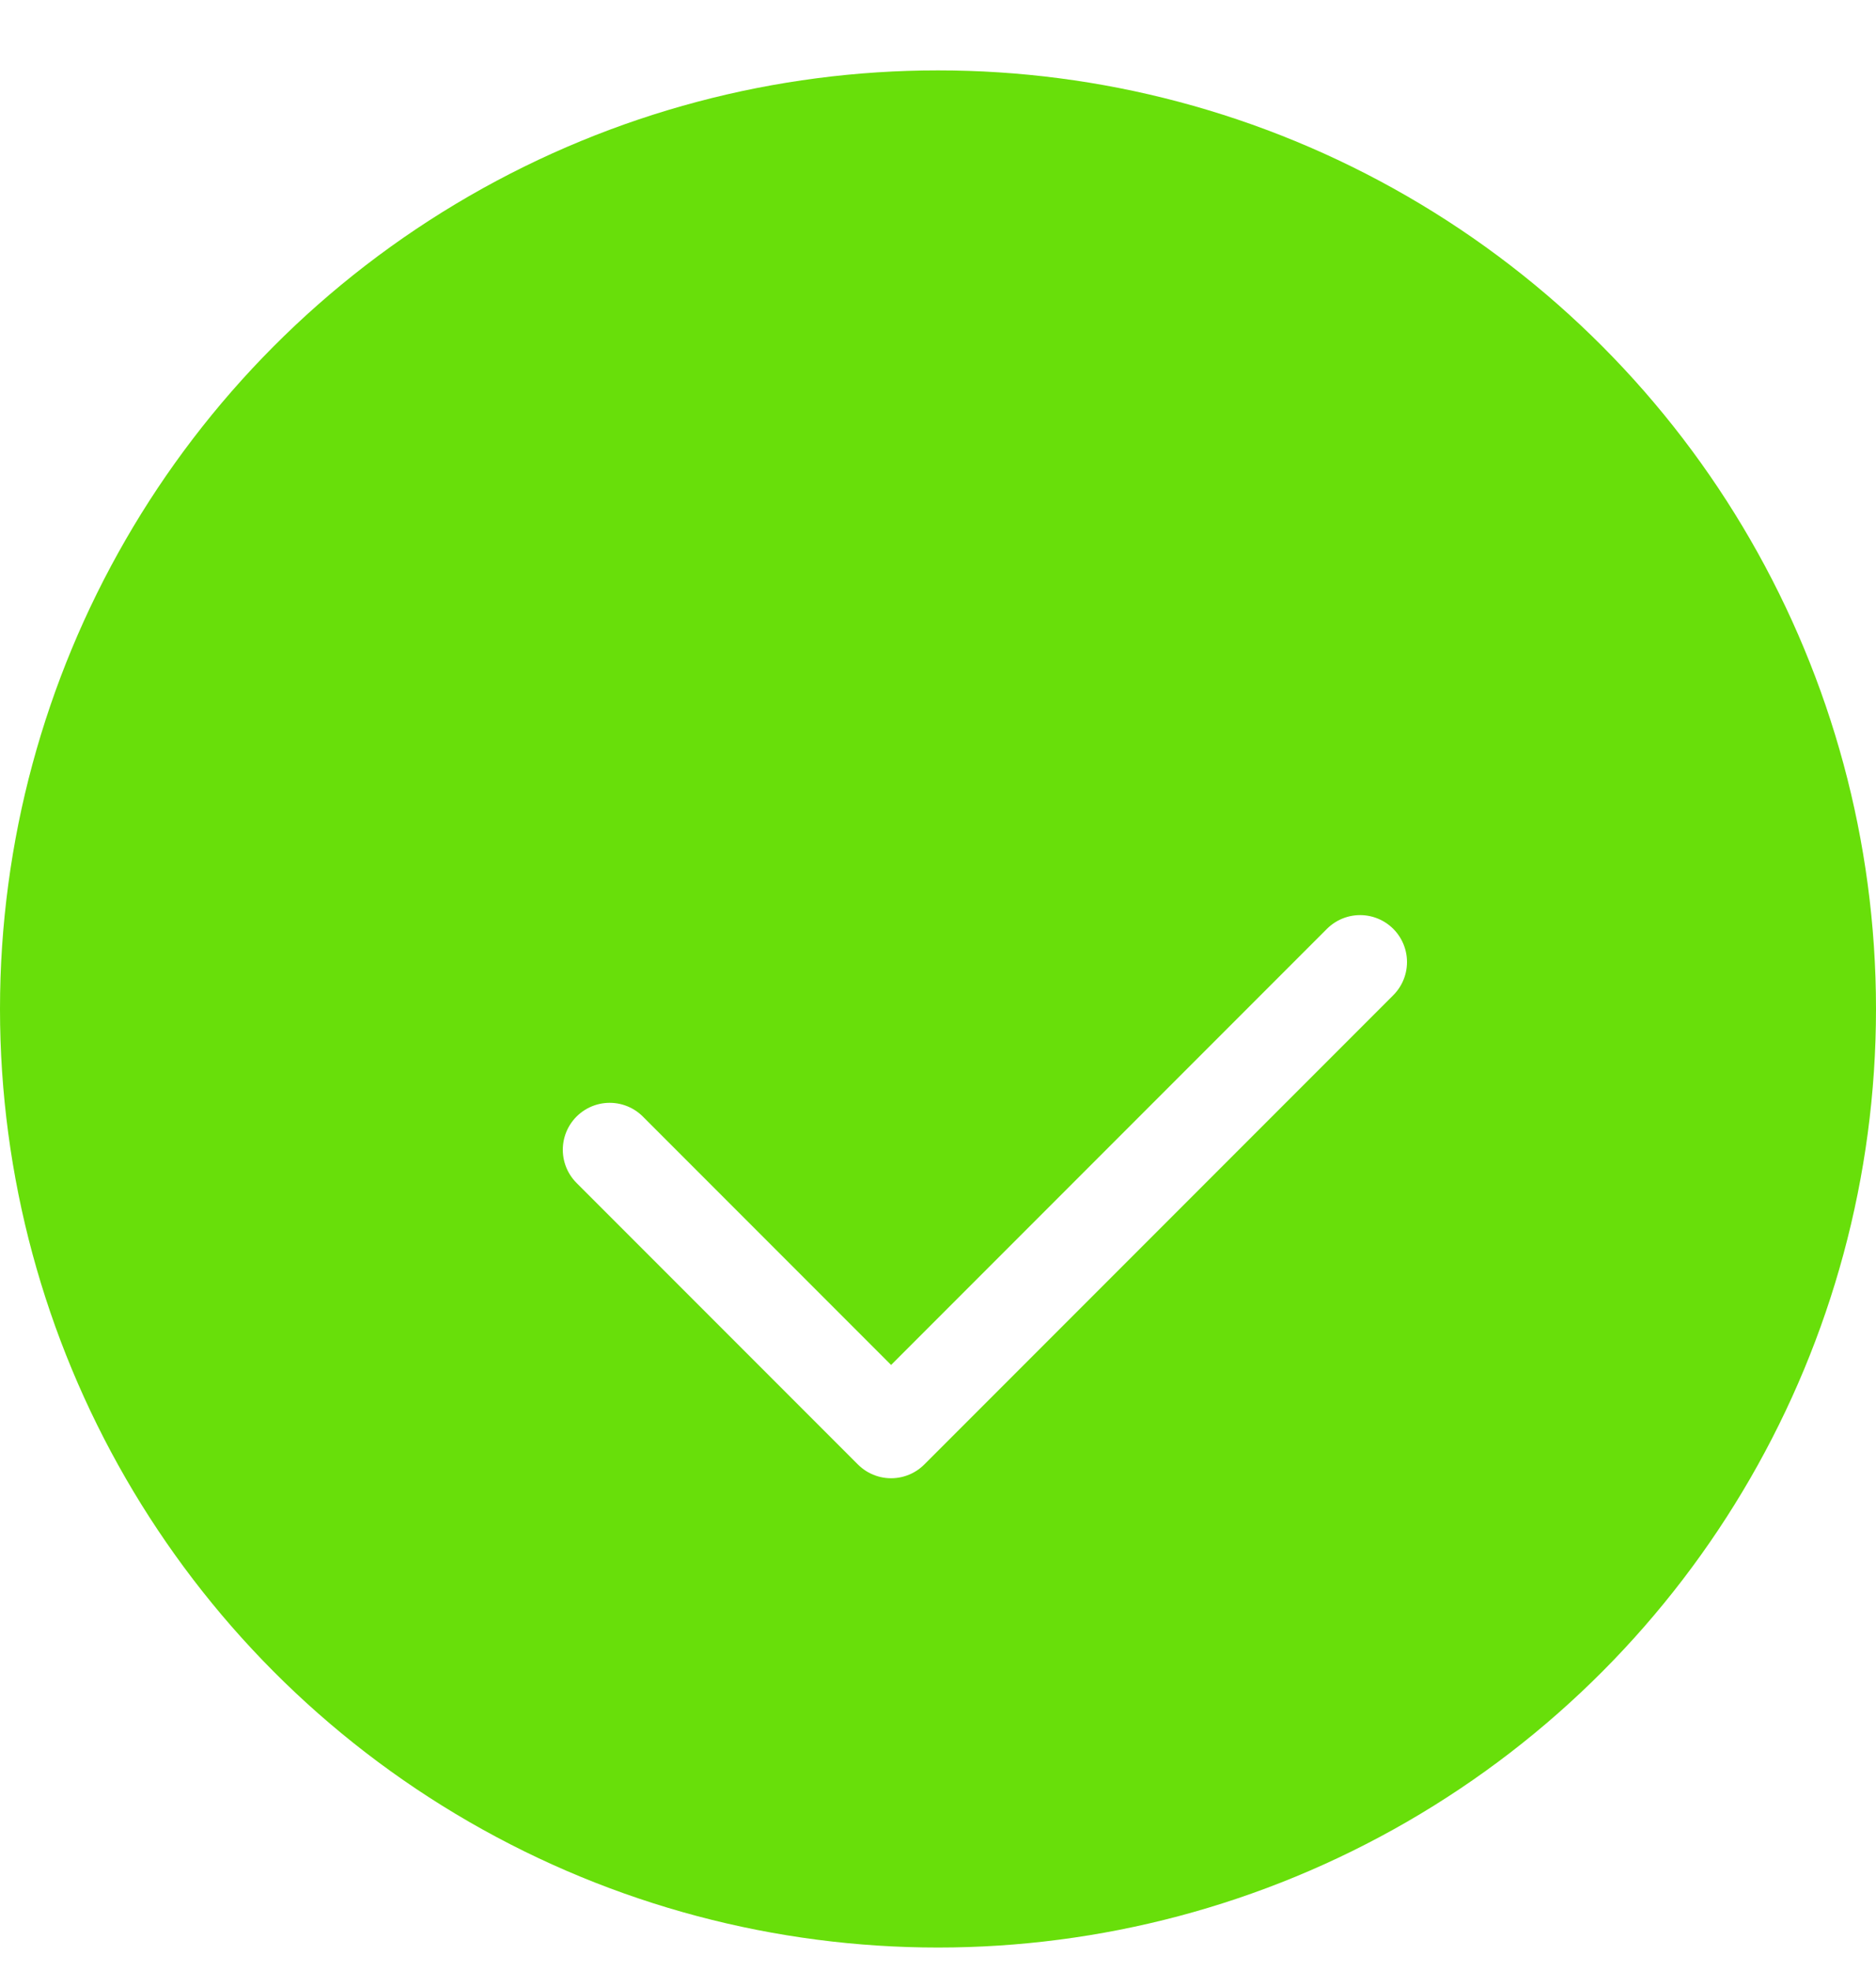
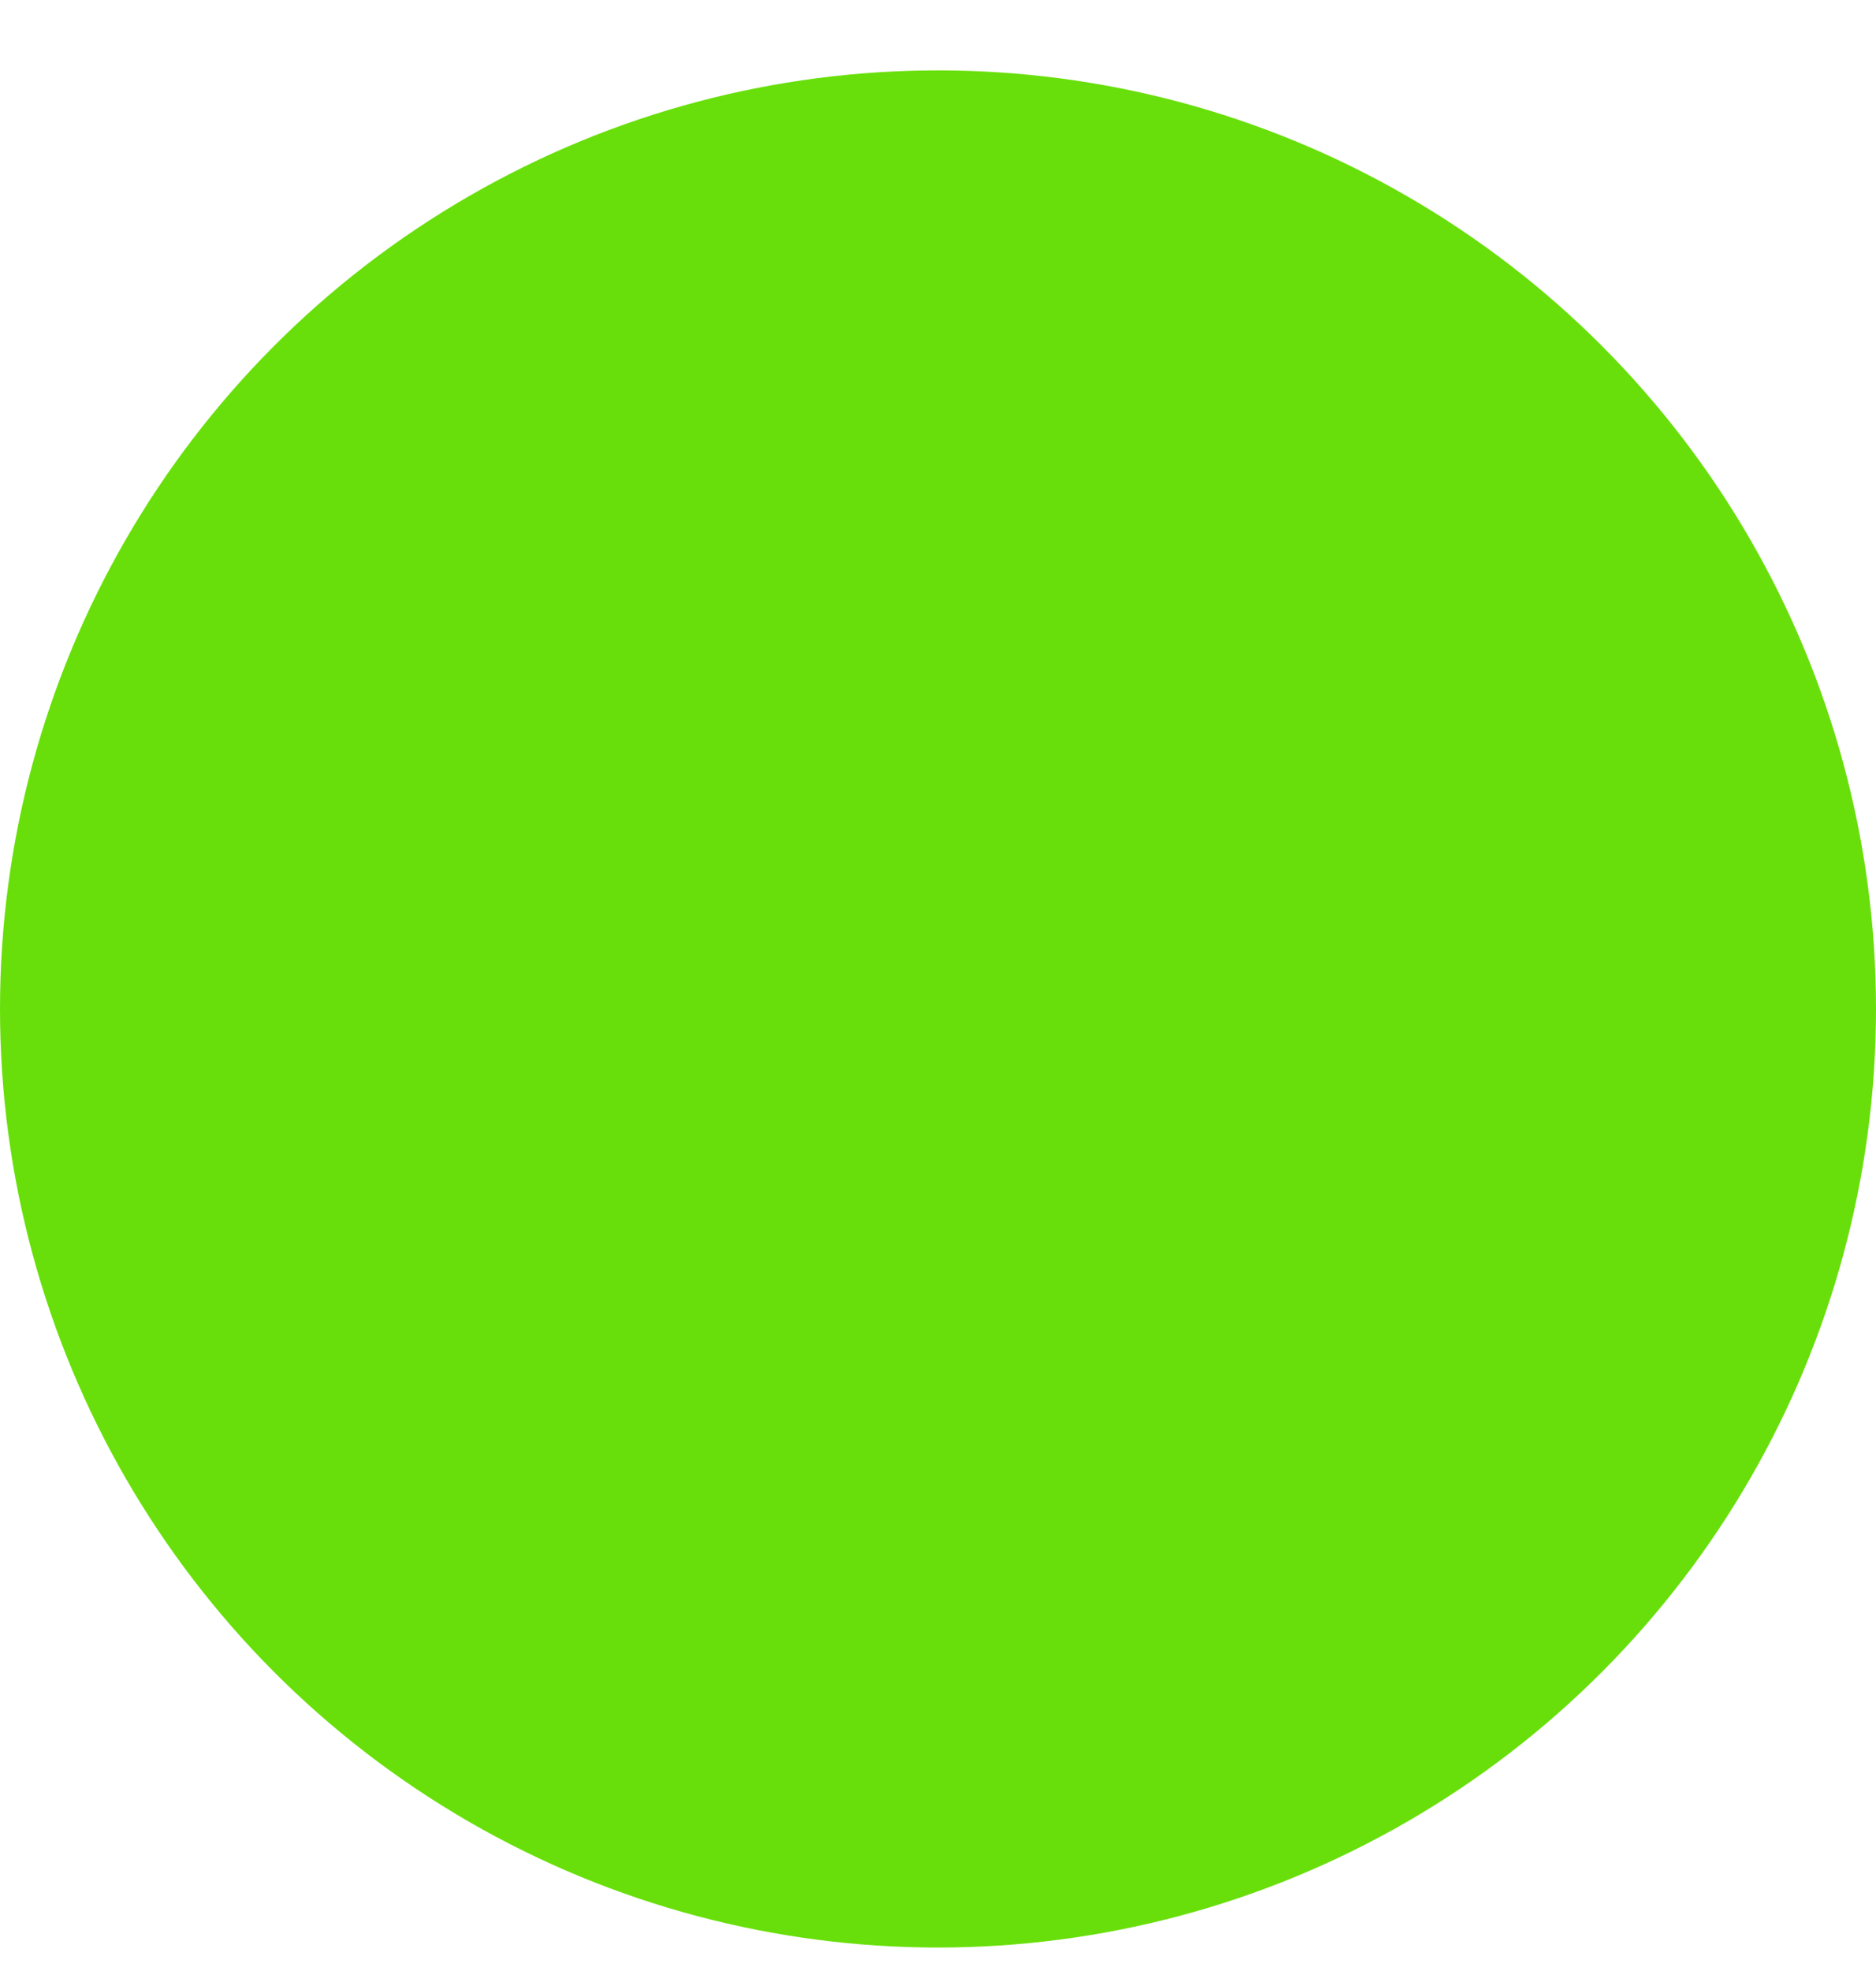
<svg xmlns="http://www.w3.org/2000/svg" width="20" height="21" viewBox="0 0 20 21" fill="none">
  <circle cx="10" cy="10.75" r="10" fill="#68DF0A" />
  <g filter="url(#filter0_d_149_11827)">
-     <path d="M6.5 10.25L9.5 13.25L14.5 8.25" stroke="white" stroke-linecap="round" stroke-linejoin="round" />
-   </g>
+     </g>
  <defs>
    <filter id="filter0_d_149_11827" x="4" y="7.75" width="13" height="10" filterUnits="userSpaceOnUse" color-interpolation-filters="sRGB">
      <feFlood flood-opacity="0" result="BackgroundImageFix" />
      <feColorMatrix in="SourceAlpha" type="matrix" values="0 0 0 0 0 0 0 0 0 0 0 0 0 0 0 0 0 0 127 0" result="hardAlpha" />
      <feOffset dy="2" />
      <feGaussianBlur stdDeviation="1" />
      <feComposite in2="hardAlpha" operator="out" />
      <feColorMatrix type="matrix" values="0 0 0 0 0 0 0 0 0 0 0 0 0 0 0 0 0 0 0.25 0" />
      <feBlend mode="normal" in2="BackgroundImageFix" result="effect1_dropShadow_149_11827" />
      <feBlend mode="normal" in="SourceGraphic" in2="effect1_dropShadow_149_11827" result="shape" />
    </filter>
  </defs>
</svg>